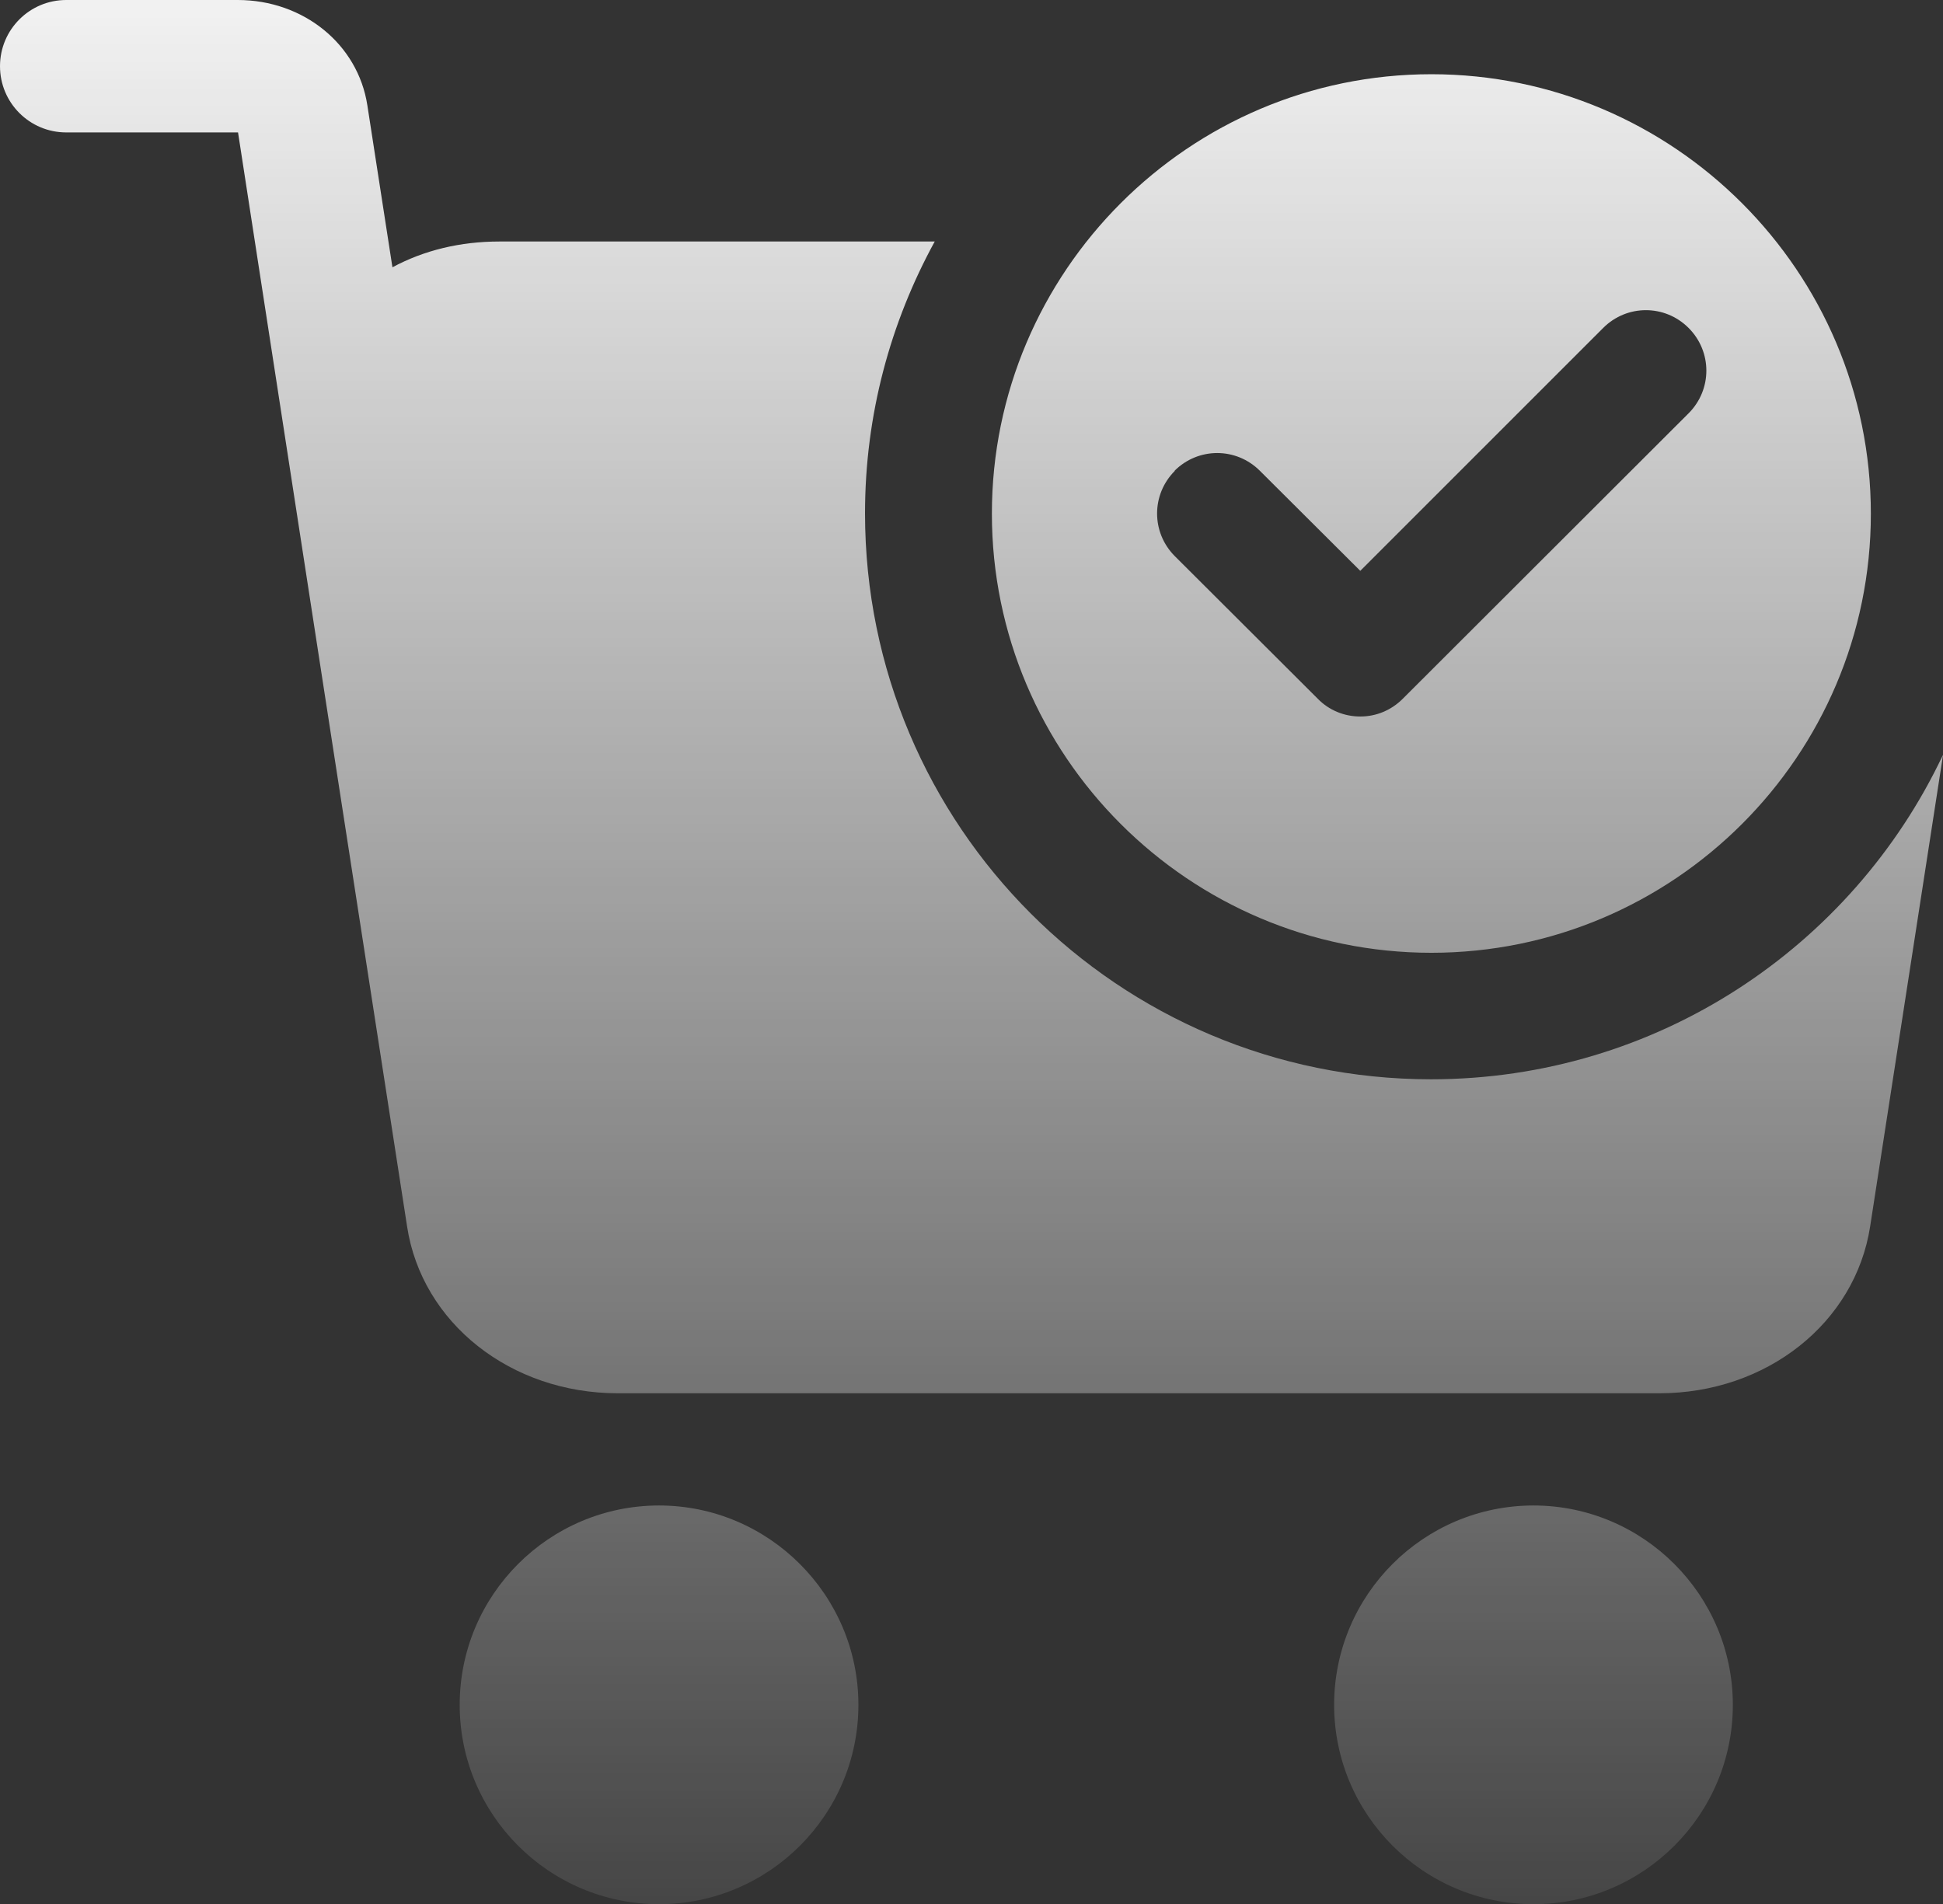
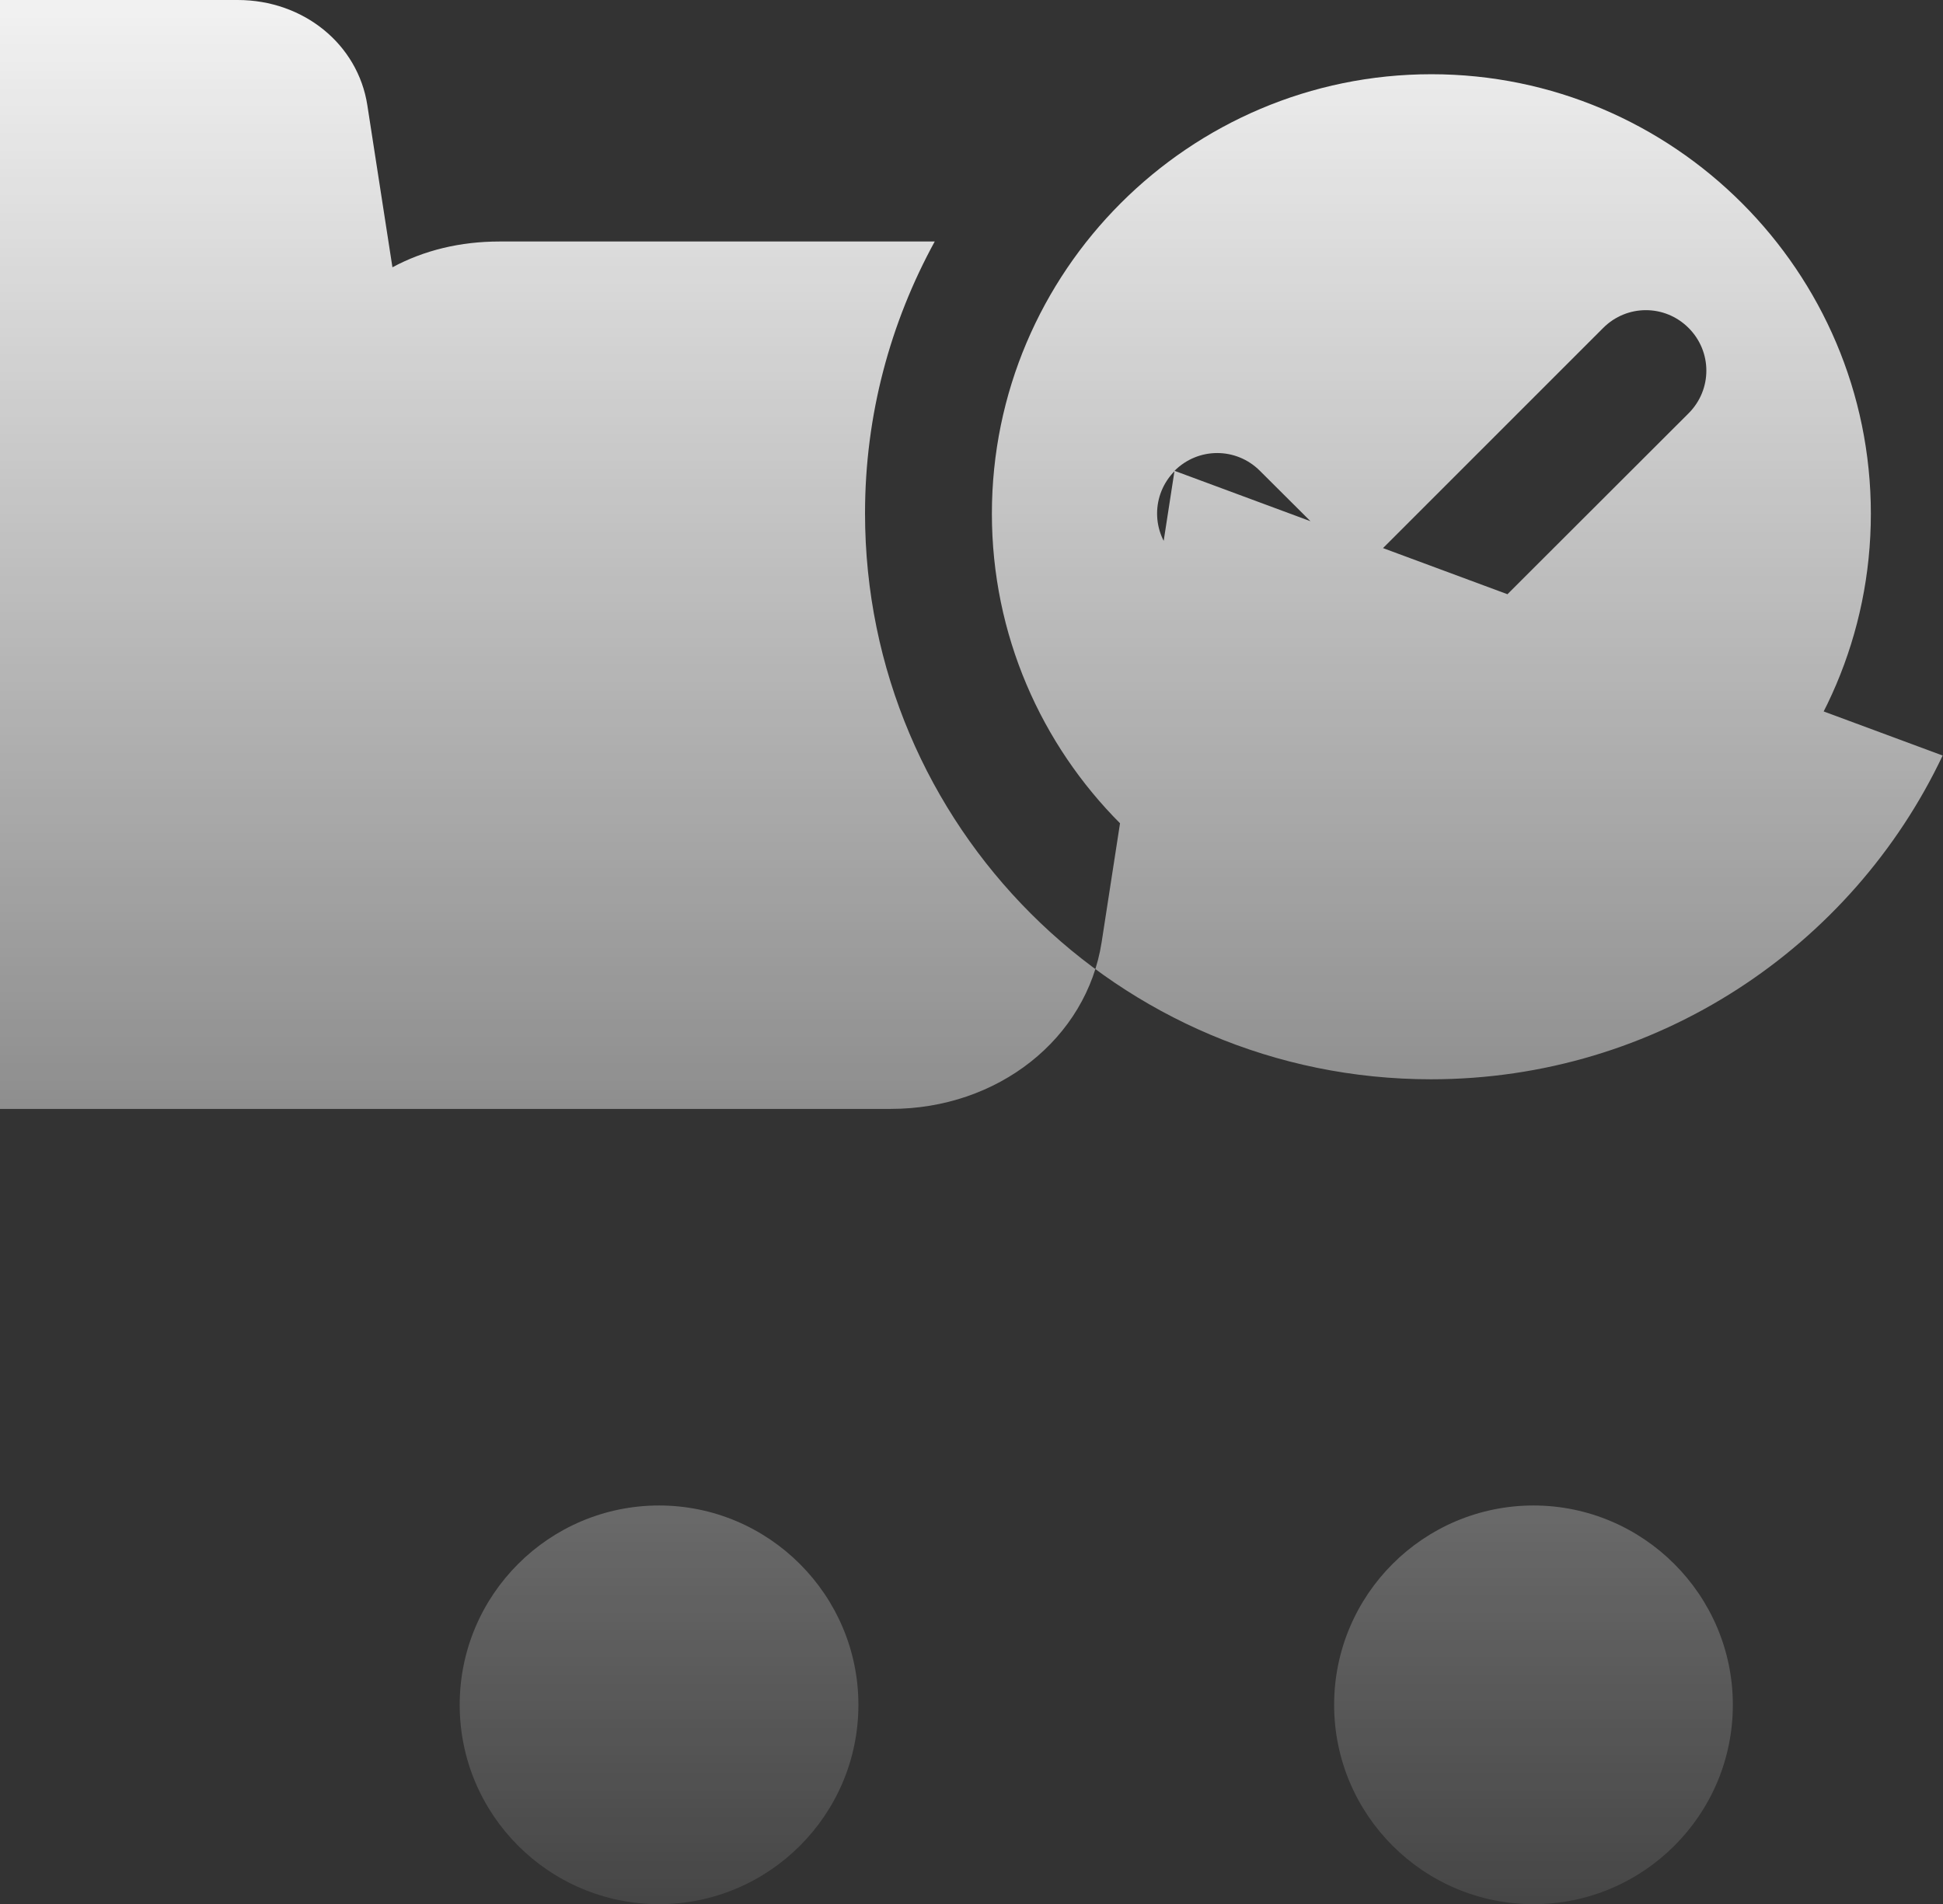
<svg xmlns="http://www.w3.org/2000/svg" id="Layer_2" data-name="Layer 2" viewBox="0 0 55.75 54.64">
  <rect x="0" y="0" width="55.75" height="54.64" fill="#333333" stroke="none" />
  <defs>
    <style>
      .cls-1 {
        fill: url(#linear-gradient);
      }
    </style>
    <linearGradient id="linear-gradient" x1="27.88" y1="-4.19" x2="27.88" y2="60.64" gradientUnits="userSpaceOnUse">
      <stop offset="0" stop-color="#fff" />
      <stop offset="1" stop-color="#fff" stop-opacity="0" />
    </linearGradient>
  </defs>
  <g id="Layer_1-2" data-name="Layer 1">
-     <path class="cls-1" d="M41.07,27.34c6.95,0,12.61-5.65,12.61-12.6s-5.66-12.61-12.61-12.61-12.61,5.66-12.61,12.61,5.66,12.6,12.61,12.6ZM33.7,13.51c.68-.68,1.77-.68,2.45,0l2.88,2.87,6.97-6.97c.68-.68,1.77-.68,2.45,0,.68.68.68,1.77,0,2.45l-8.2,8.19c-.33.33-.76.51-1.22.51s-.9-.18-1.22-.51l-4.1-4.09c-.68-.68-.68-1.77,0-2.45h0ZM55.75,21.67l-2.09,13.52c-.43,2.78-2.98,4.79-6.05,4.79h-29.88c-3.08,0-5.63-2.02-6.05-4.79-1.62-10.46-3.24-20.93-4.85-31.39H1.9c-1.05,0-1.9-.85-1.9-1.9S.85,0,1.9,0h4.92c1.89,0,3.45,1.27,3.72,3.02l.72,4.65c.91-.49,1.95-.74,3.07-.74h12.49c-1.27,2.32-2,4.97-2,7.8,0,8.97,7.27,16.24,16.24,16.24,6.48,0,12.08-3.8,14.68-9.29ZM49.72,48.92c0,3.16-2.57,5.72-5.72,5.72s-5.72-2.56-5.72-5.72,2.57-5.72,5.72-5.72,5.72,2.57,5.72,5.72ZM24.63,48.92c0,3.16-2.57,5.72-5.72,5.72s-5.72-2.56-5.72-5.72,2.57-5.72,5.72-5.72,5.72,2.57,5.72,5.72Z" />
+     <path class="cls-1" d="M41.07,27.34c6.95,0,12.61-5.65,12.61-12.6s-5.66-12.61-12.61-12.61-12.61,5.66-12.61,12.61,5.66,12.6,12.61,12.6ZM33.7,13.51c.68-.68,1.77-.68,2.45,0l2.88,2.87,6.97-6.97c.68-.68,1.77-.68,2.45,0,.68.68.68,1.77,0,2.45l-8.2,8.19c-.33.33-.76.51-1.22.51s-.9-.18-1.22-.51l-4.1-4.09c-.68-.68-.68-1.77,0-2.45h0Zl-2.09,13.52c-.43,2.78-2.98,4.79-6.05,4.79h-29.88c-3.08,0-5.63-2.02-6.05-4.79-1.62-10.46-3.24-20.93-4.85-31.39H1.9c-1.05,0-1.9-.85-1.9-1.9S.85,0,1.9,0h4.92c1.89,0,3.45,1.27,3.72,3.02l.72,4.65c.91-.49,1.95-.74,3.07-.74h12.49c-1.27,2.32-2,4.97-2,7.8,0,8.97,7.27,16.24,16.24,16.24,6.48,0,12.08-3.8,14.68-9.29ZM49.72,48.92c0,3.16-2.57,5.72-5.72,5.72s-5.72-2.56-5.72-5.72,2.57-5.72,5.72-5.72,5.72,2.57,5.72,5.72ZM24.63,48.92c0,3.16-2.57,5.72-5.72,5.72s-5.72-2.56-5.72-5.72,2.57-5.72,5.72-5.72,5.72,2.57,5.72,5.72Z" />
  </g>
</svg>